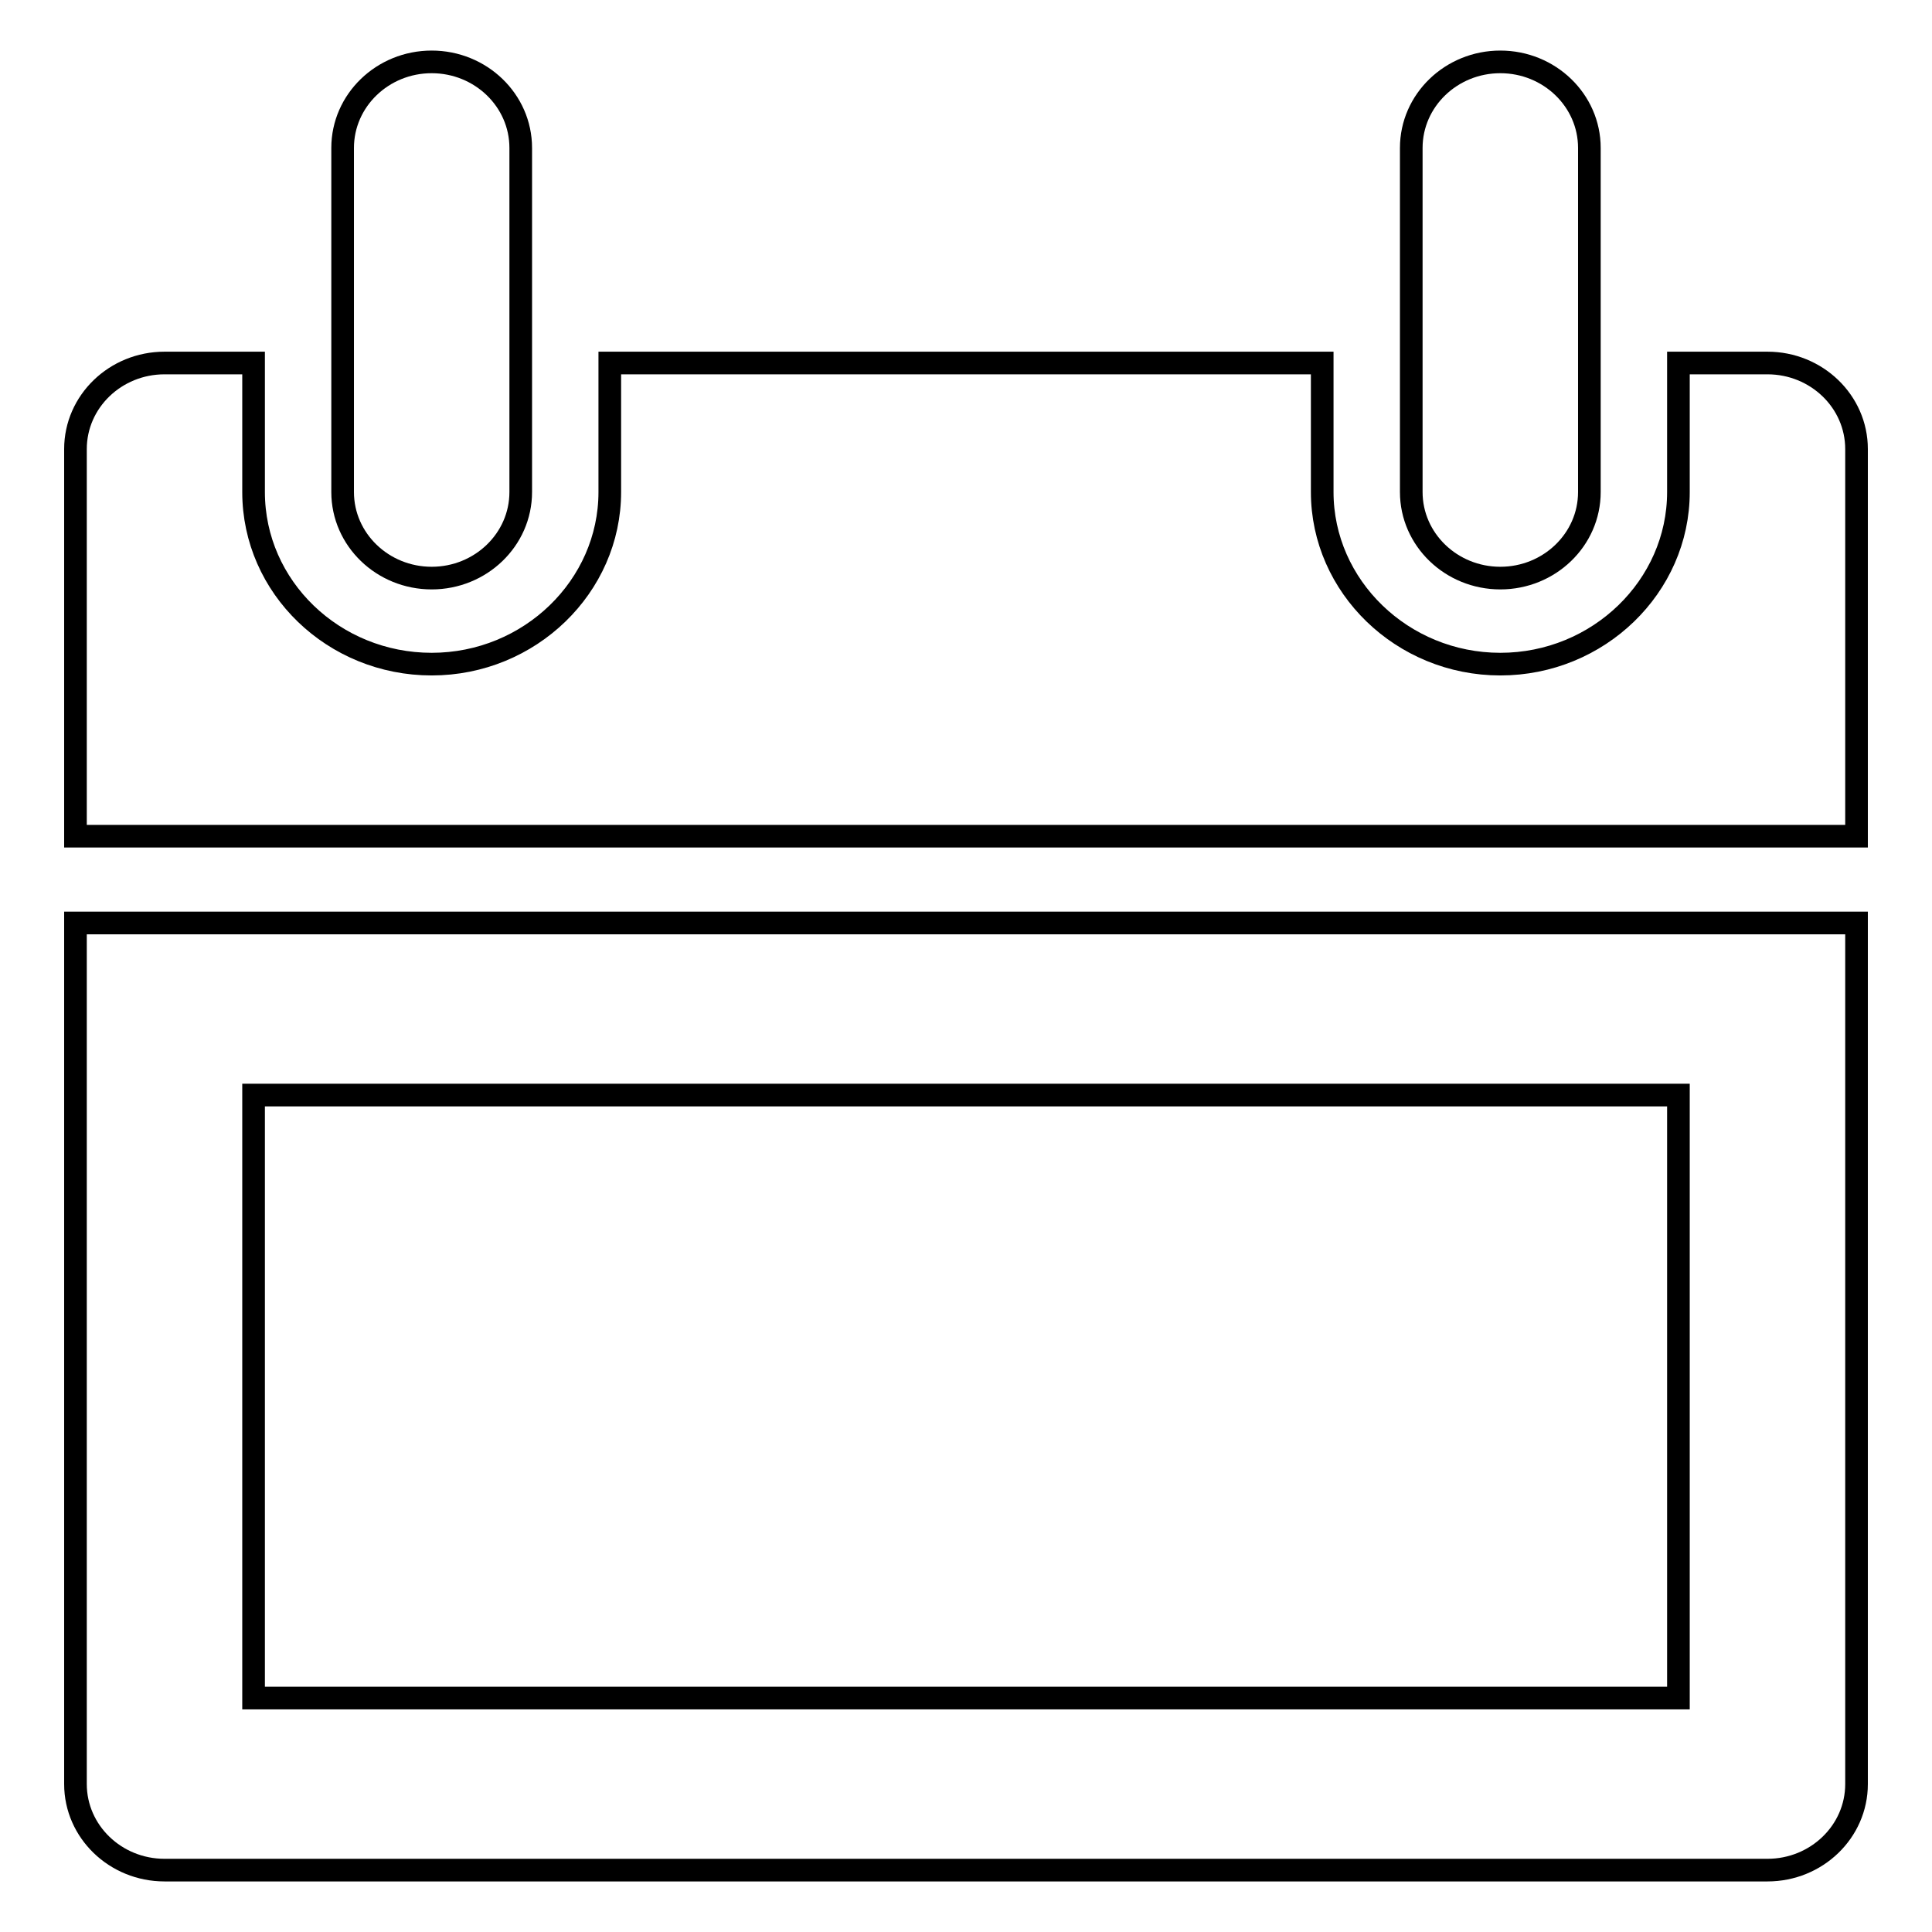
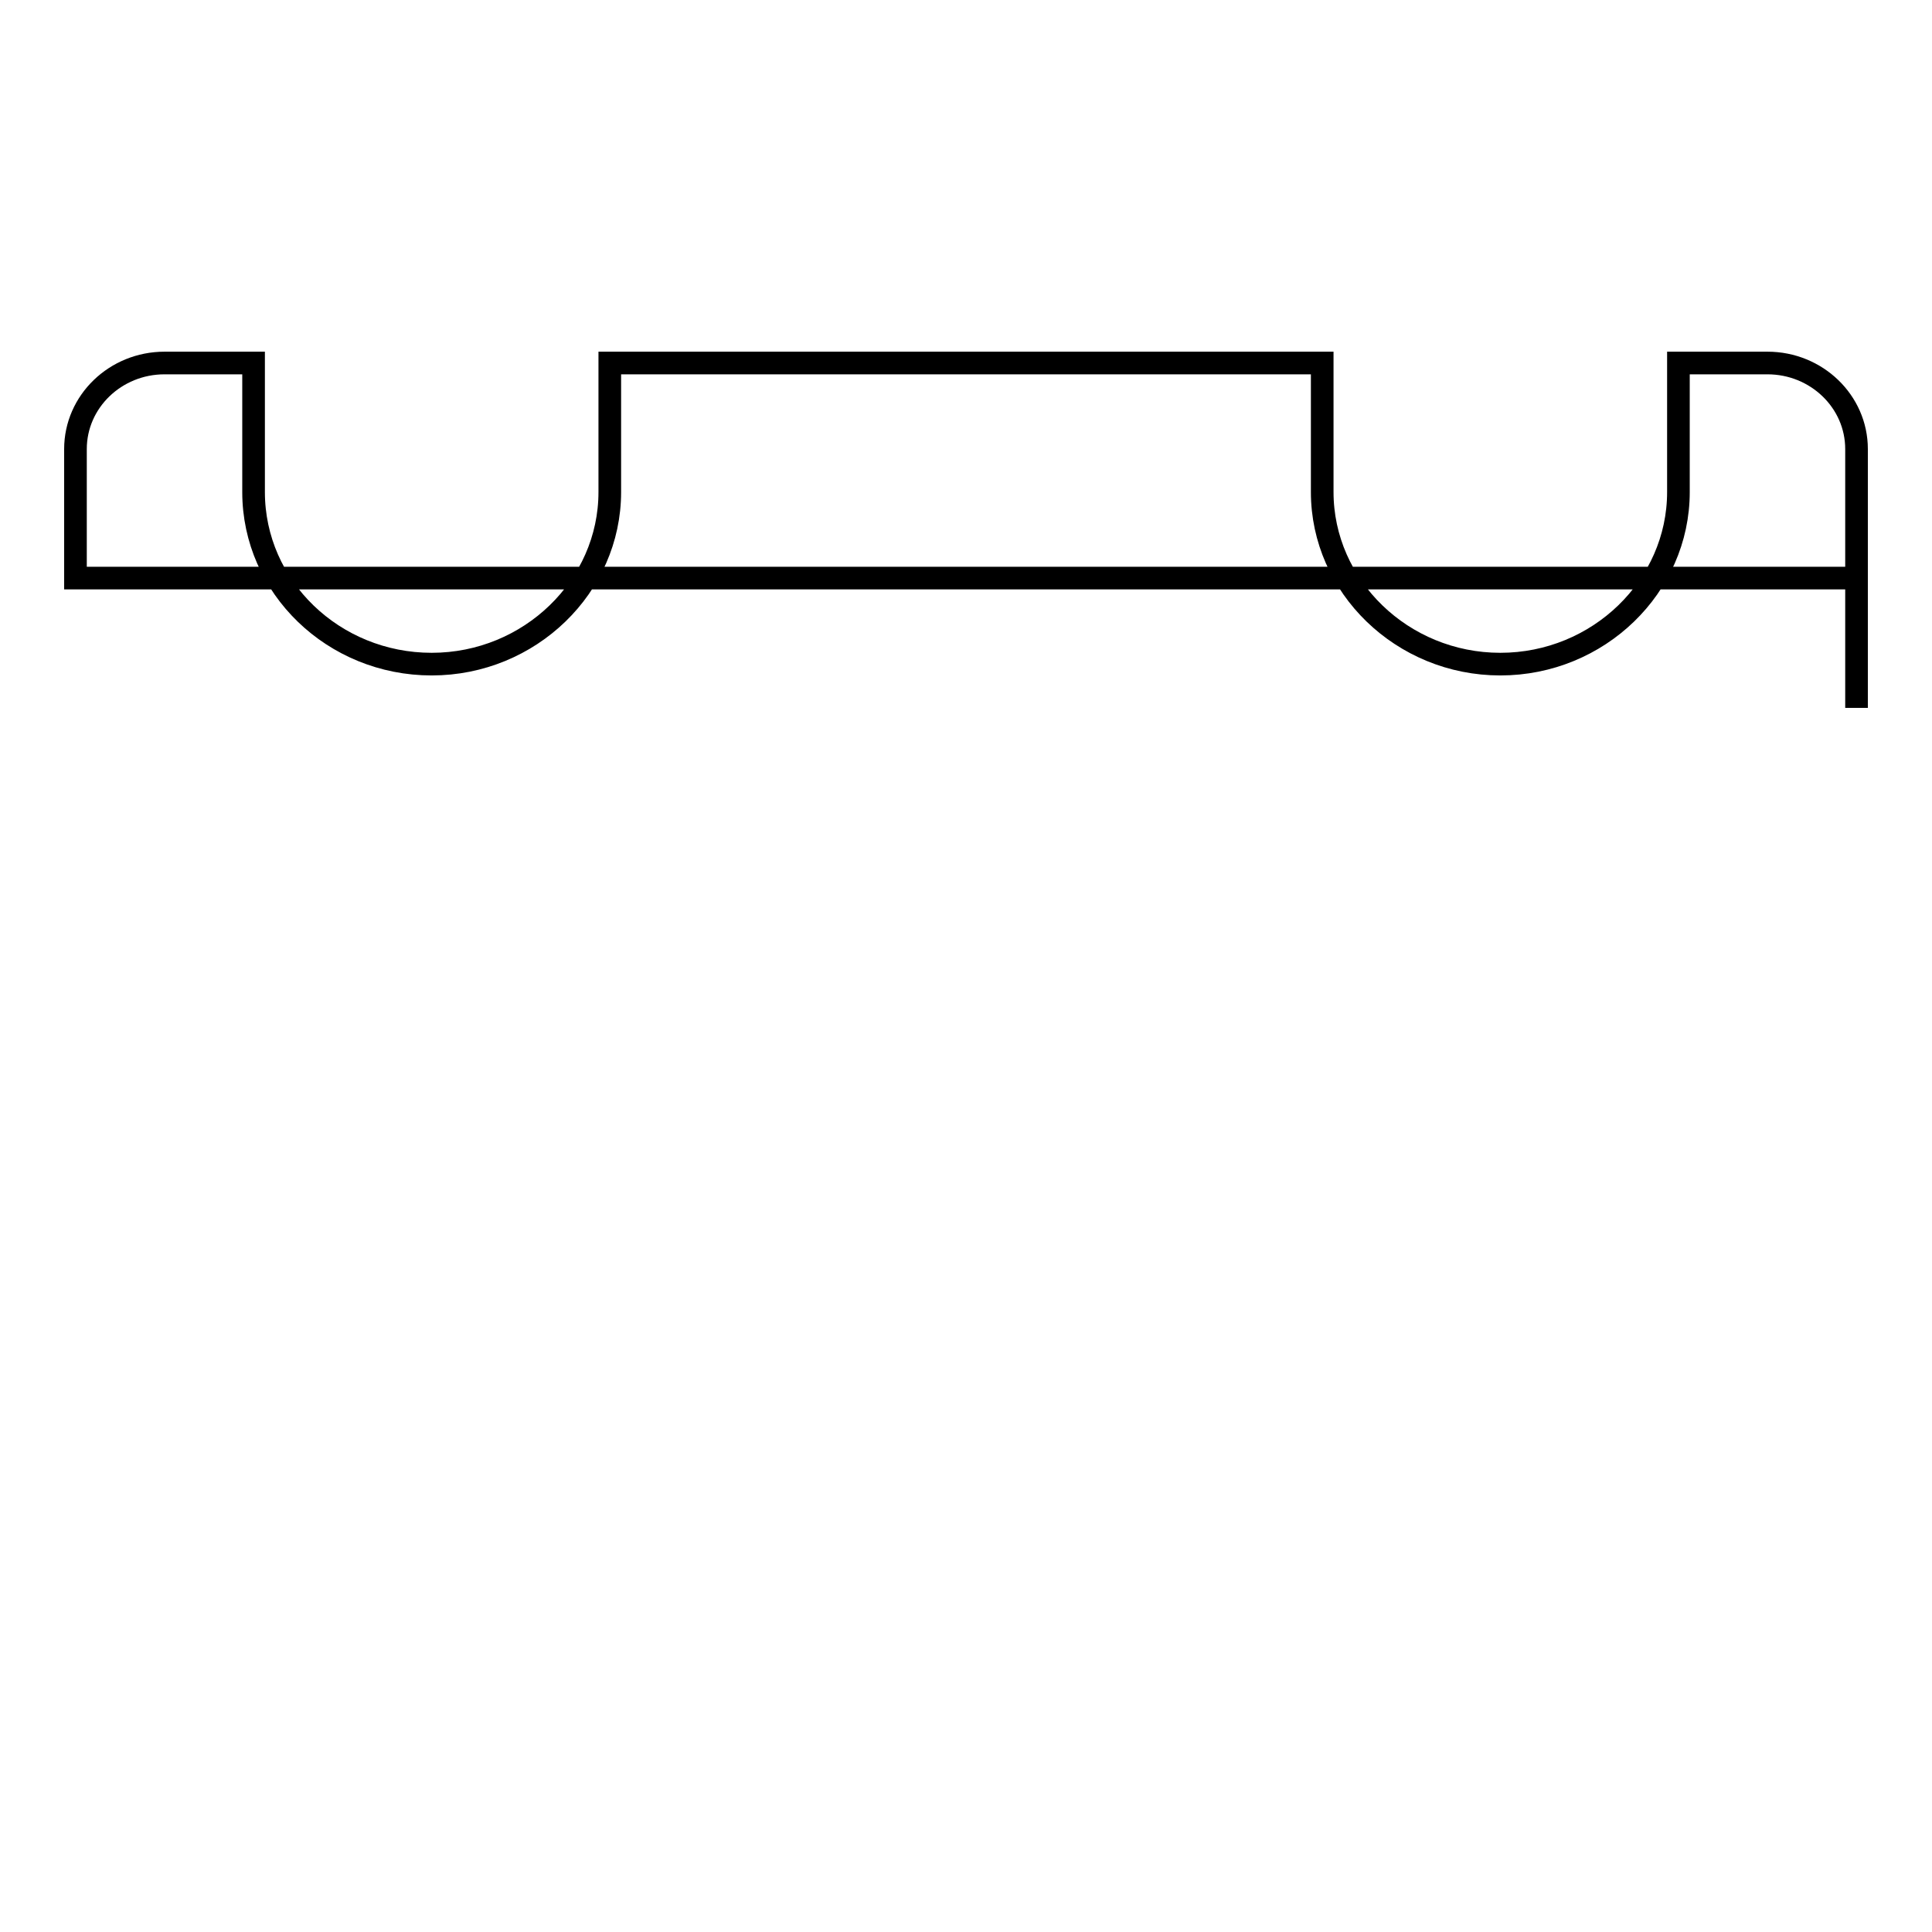
<svg xmlns="http://www.w3.org/2000/svg" version="1.1" x="0px" y="0px" viewBox="0 0 256 256" enable-background="new 0 0 256 256" xml:space="preserve">
  <g>
    <g>
-       <path stroke-width="3" fill-opacity="0" stroke="#000000" d="M57.2,8.2c-6.5,0-11.8,5.1-11.8,11.4v45.6c0,6.3,5.3,11.4,11.8,11.4c6.5,0,11.8-5.1,11.8-11.4V19.6C69,13.3,63.7,8.2,57.2,8.2z" />
-       <path stroke-width="3" fill-opacity="0" stroke="#000000" d="M198.8,8.2c-6.5,0-11.8,5.1-11.8,11.4v45.6c0,6.3,5.3,11.4,11.8,11.4c6.5,0,11.8-5.1,11.8-11.4V19.6C210.6,13.3,205.3,8.2,198.8,8.2z" />
-       <path stroke-width="3" fill-opacity="0" stroke="#000000" d="M234.2,48.1h-11.8v17.1c0,12.5-10.6,22.8-23.6,22.8c-13,0-23.6-10.3-23.6-22.8V48.1H80.8v17.1c0,12.5-10.6,22.8-23.6,22.8S33.6,77.8,33.6,65.2V48.1H21.8c-6.5,0-11.8,5.1-11.8,11.4v34.2v17.1h17.7h200.6H246V93.8V59.5C246,53.2,240.7,48.1,234.2,48.1z" />
-       <path stroke-width="3" fill-opacity="0" stroke="#000000" d="M10,122.3v114.1c0,6.3,5.3,11.4,11.8,11.4h212.4c6.5,0,11.8-5.1,11.8-11.4V122.3H10z M222.4,225H33.6v-79.9h188.8V225z" />
+       <path stroke-width="3" fill-opacity="0" stroke="#000000" d="M234.2,48.1h-11.8v17.1c0,12.5-10.6,22.8-23.6,22.8c-13,0-23.6-10.3-23.6-22.8V48.1H80.8v17.1c0,12.5-10.6,22.8-23.6,22.8S33.6,77.8,33.6,65.2V48.1H21.8c-6.5,0-11.8,5.1-11.8,11.4v17.1h17.7h200.6H246V93.8V59.5C246,53.2,240.7,48.1,234.2,48.1z" />
    </g>
  </g>
</svg>